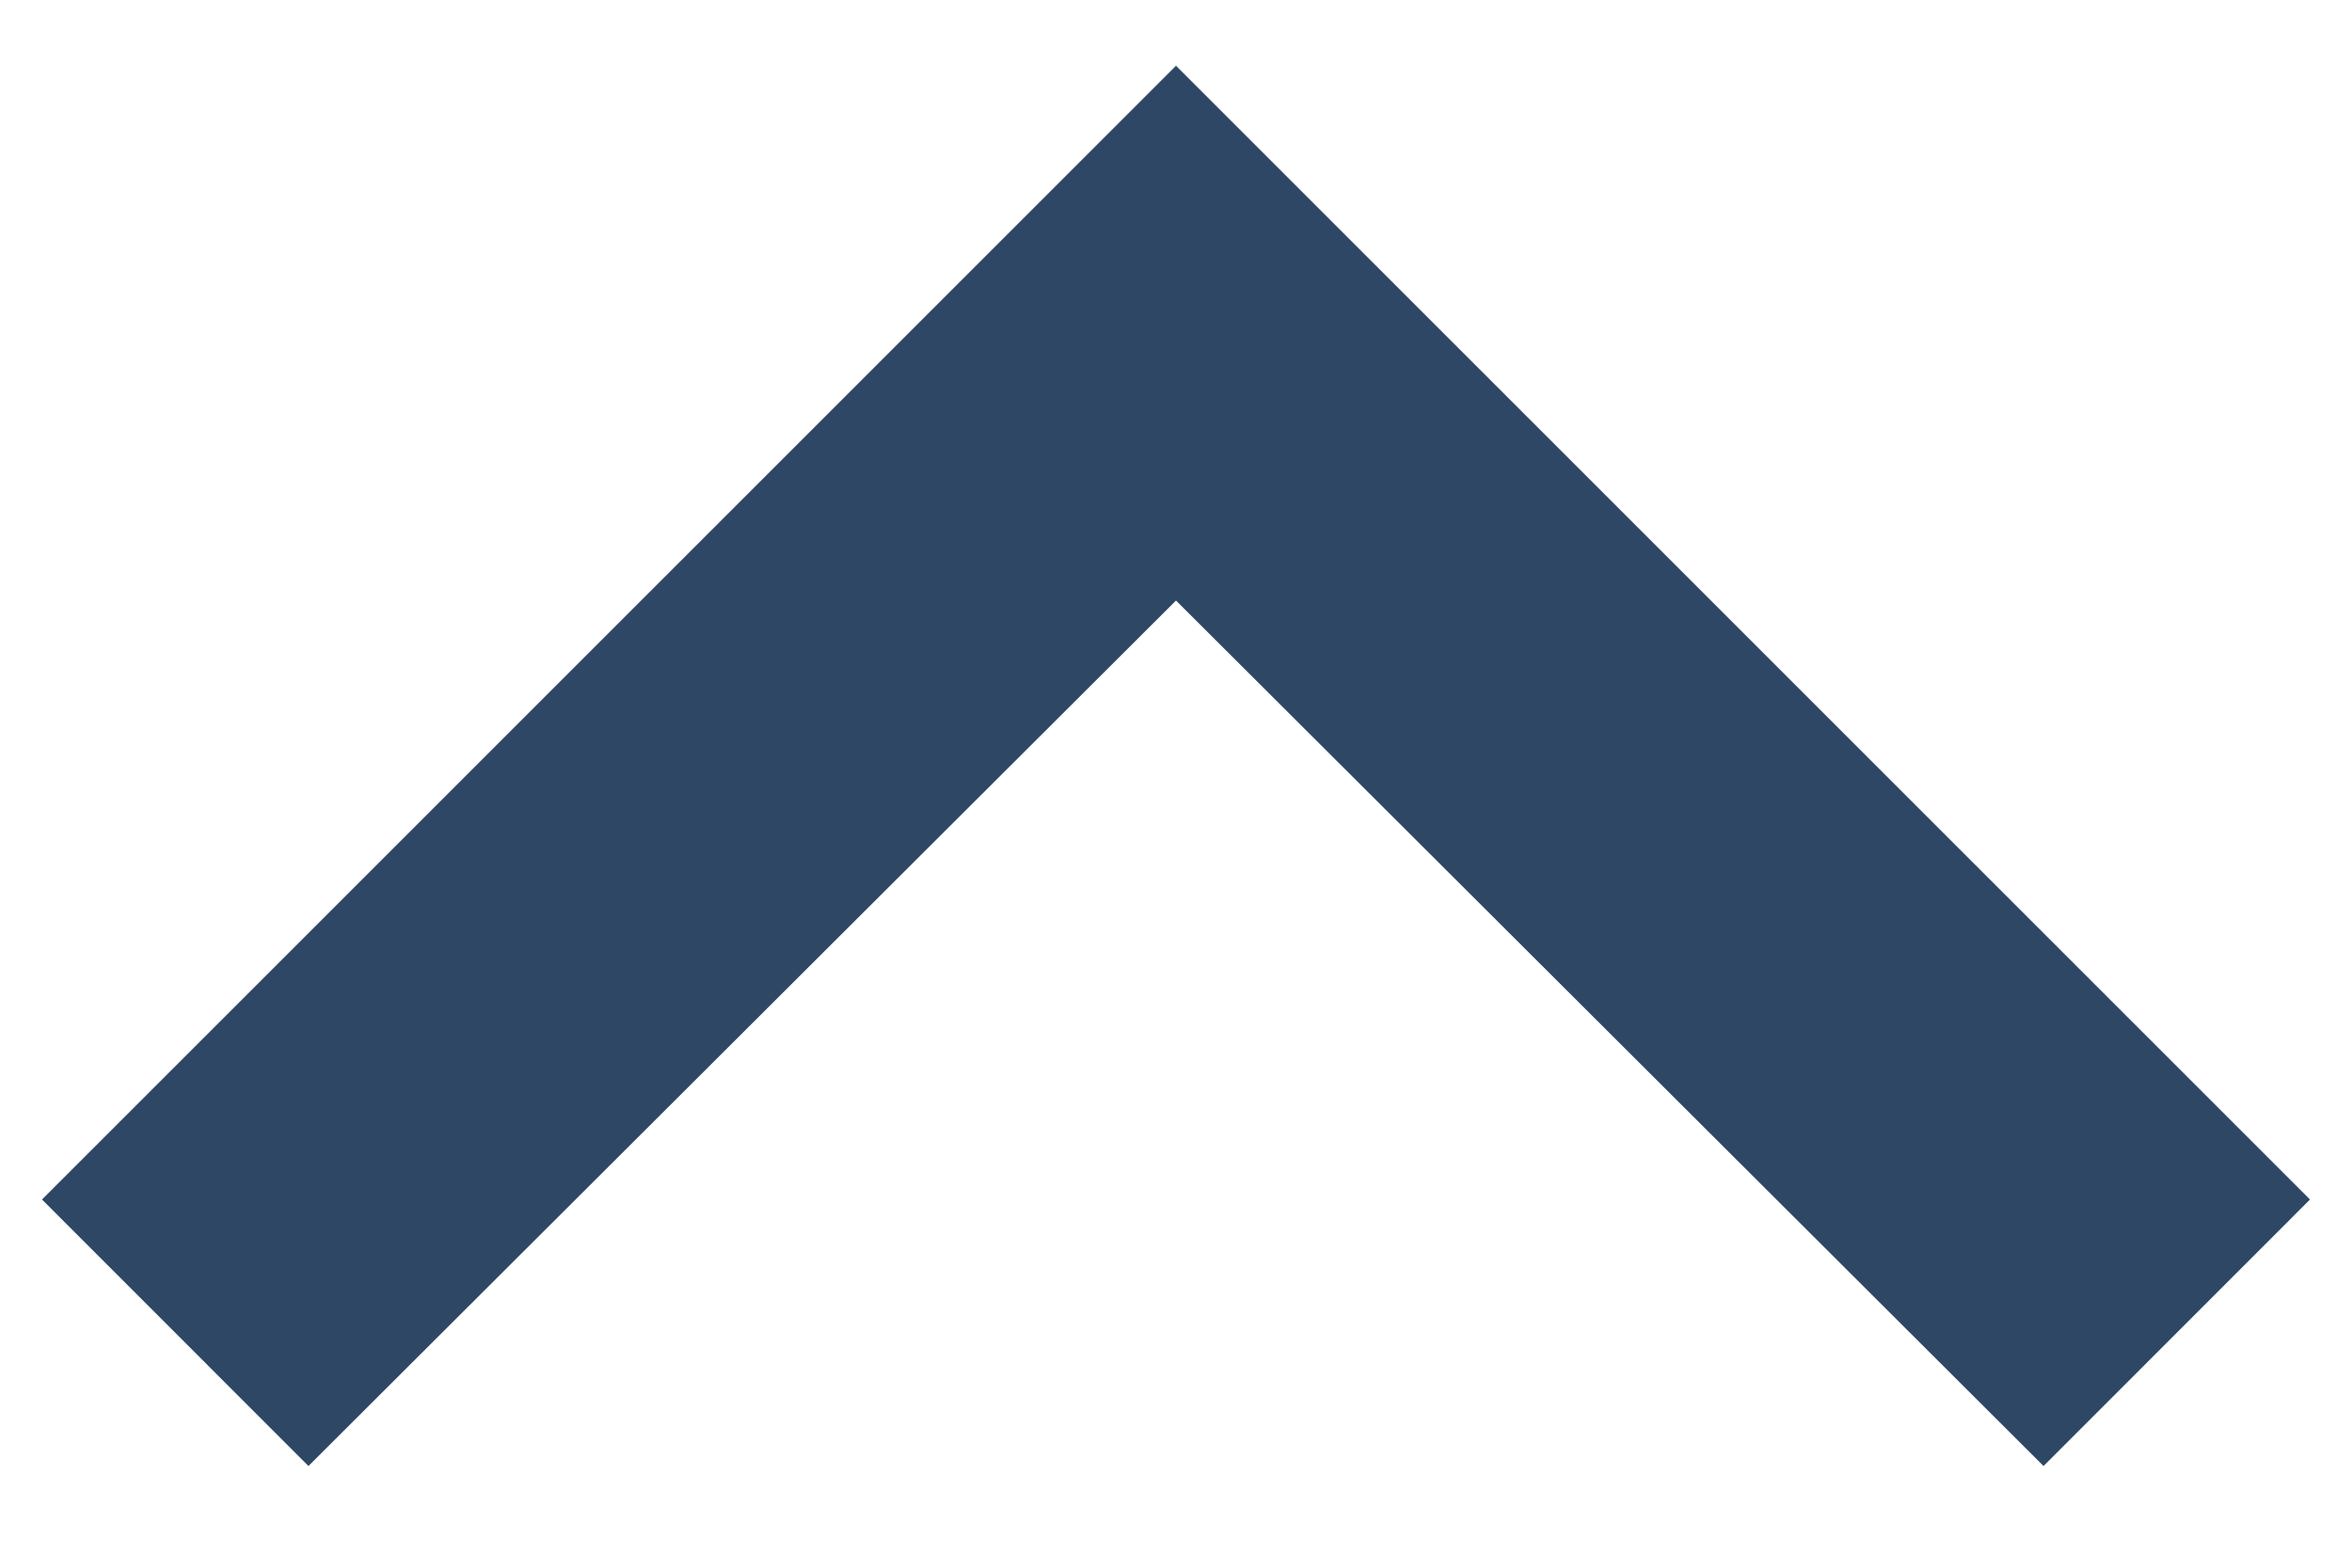
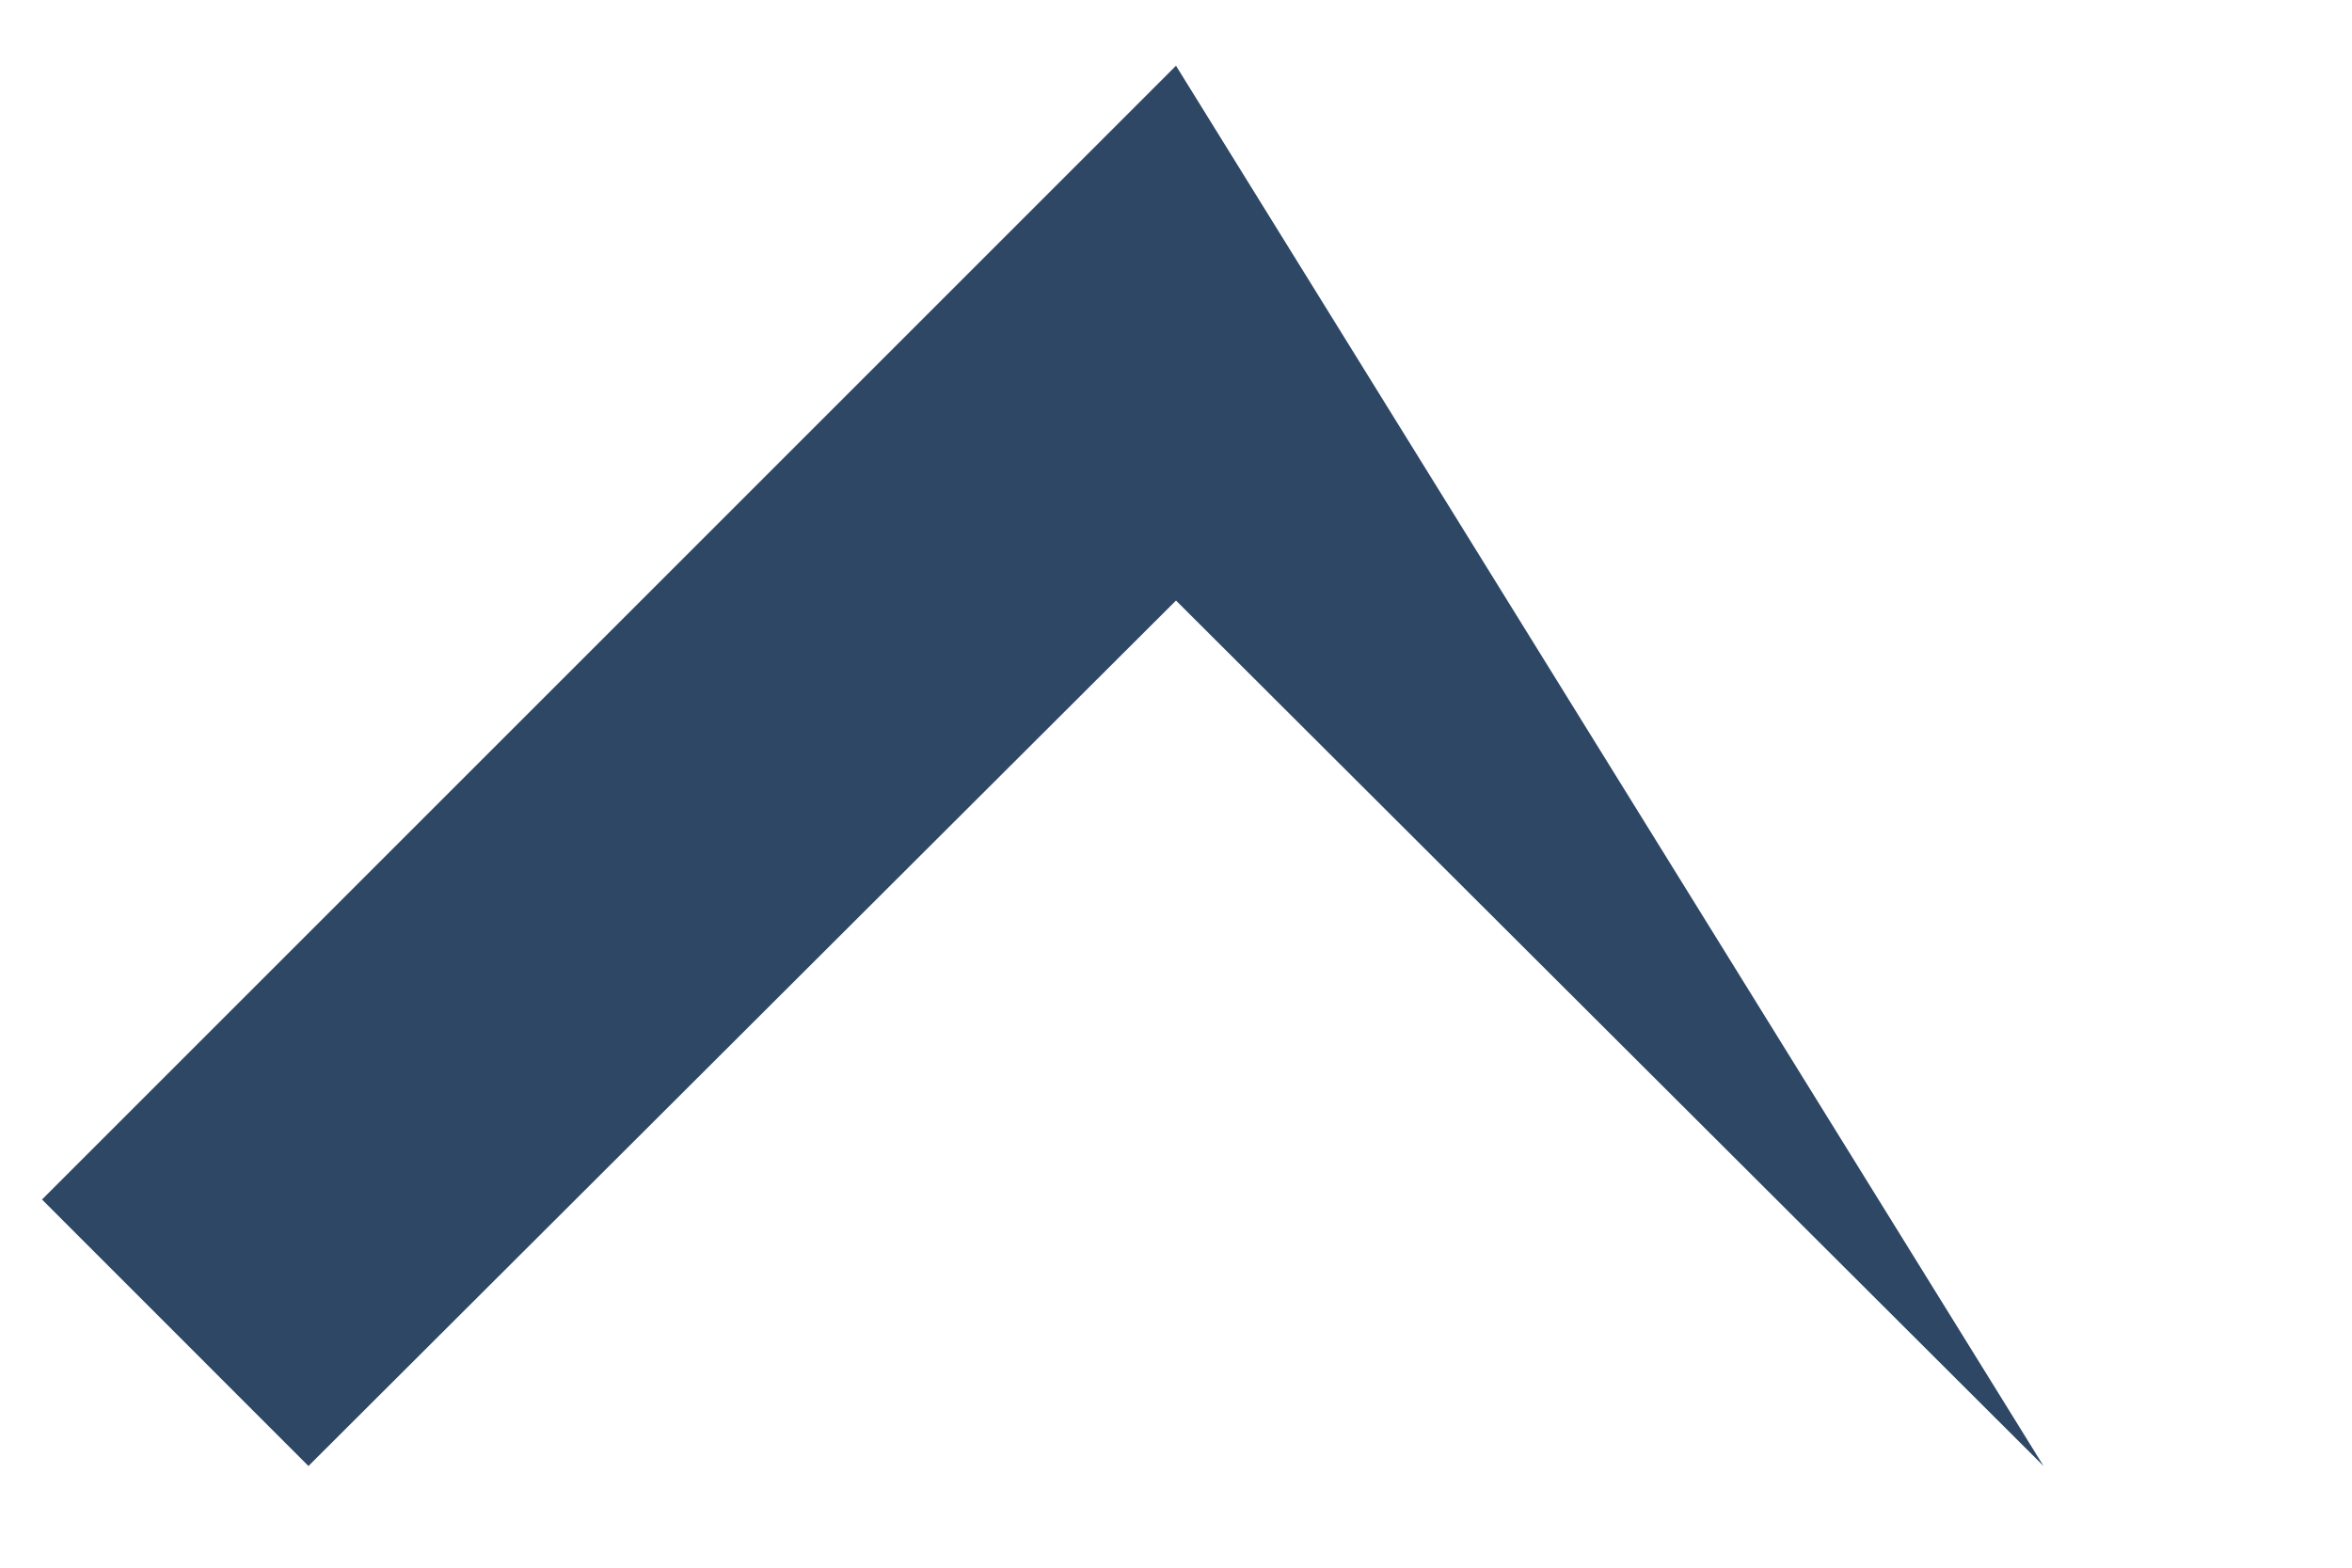
<svg xmlns="http://www.w3.org/2000/svg" width="21" height="14" viewBox="0 0 21 14" fill="none">
-   <path d="M0.375 10.712L2.754 13.092L10.5 5.363L18.246 13.092L20.625 10.712L10.5 0.587L0.375 10.712Z" fill="#2E4765" />
+   <path d="M0.375 10.712L2.754 13.092L10.5 5.363L18.246 13.092L10.5 0.587L0.375 10.712Z" fill="#2E4765" />
</svg>